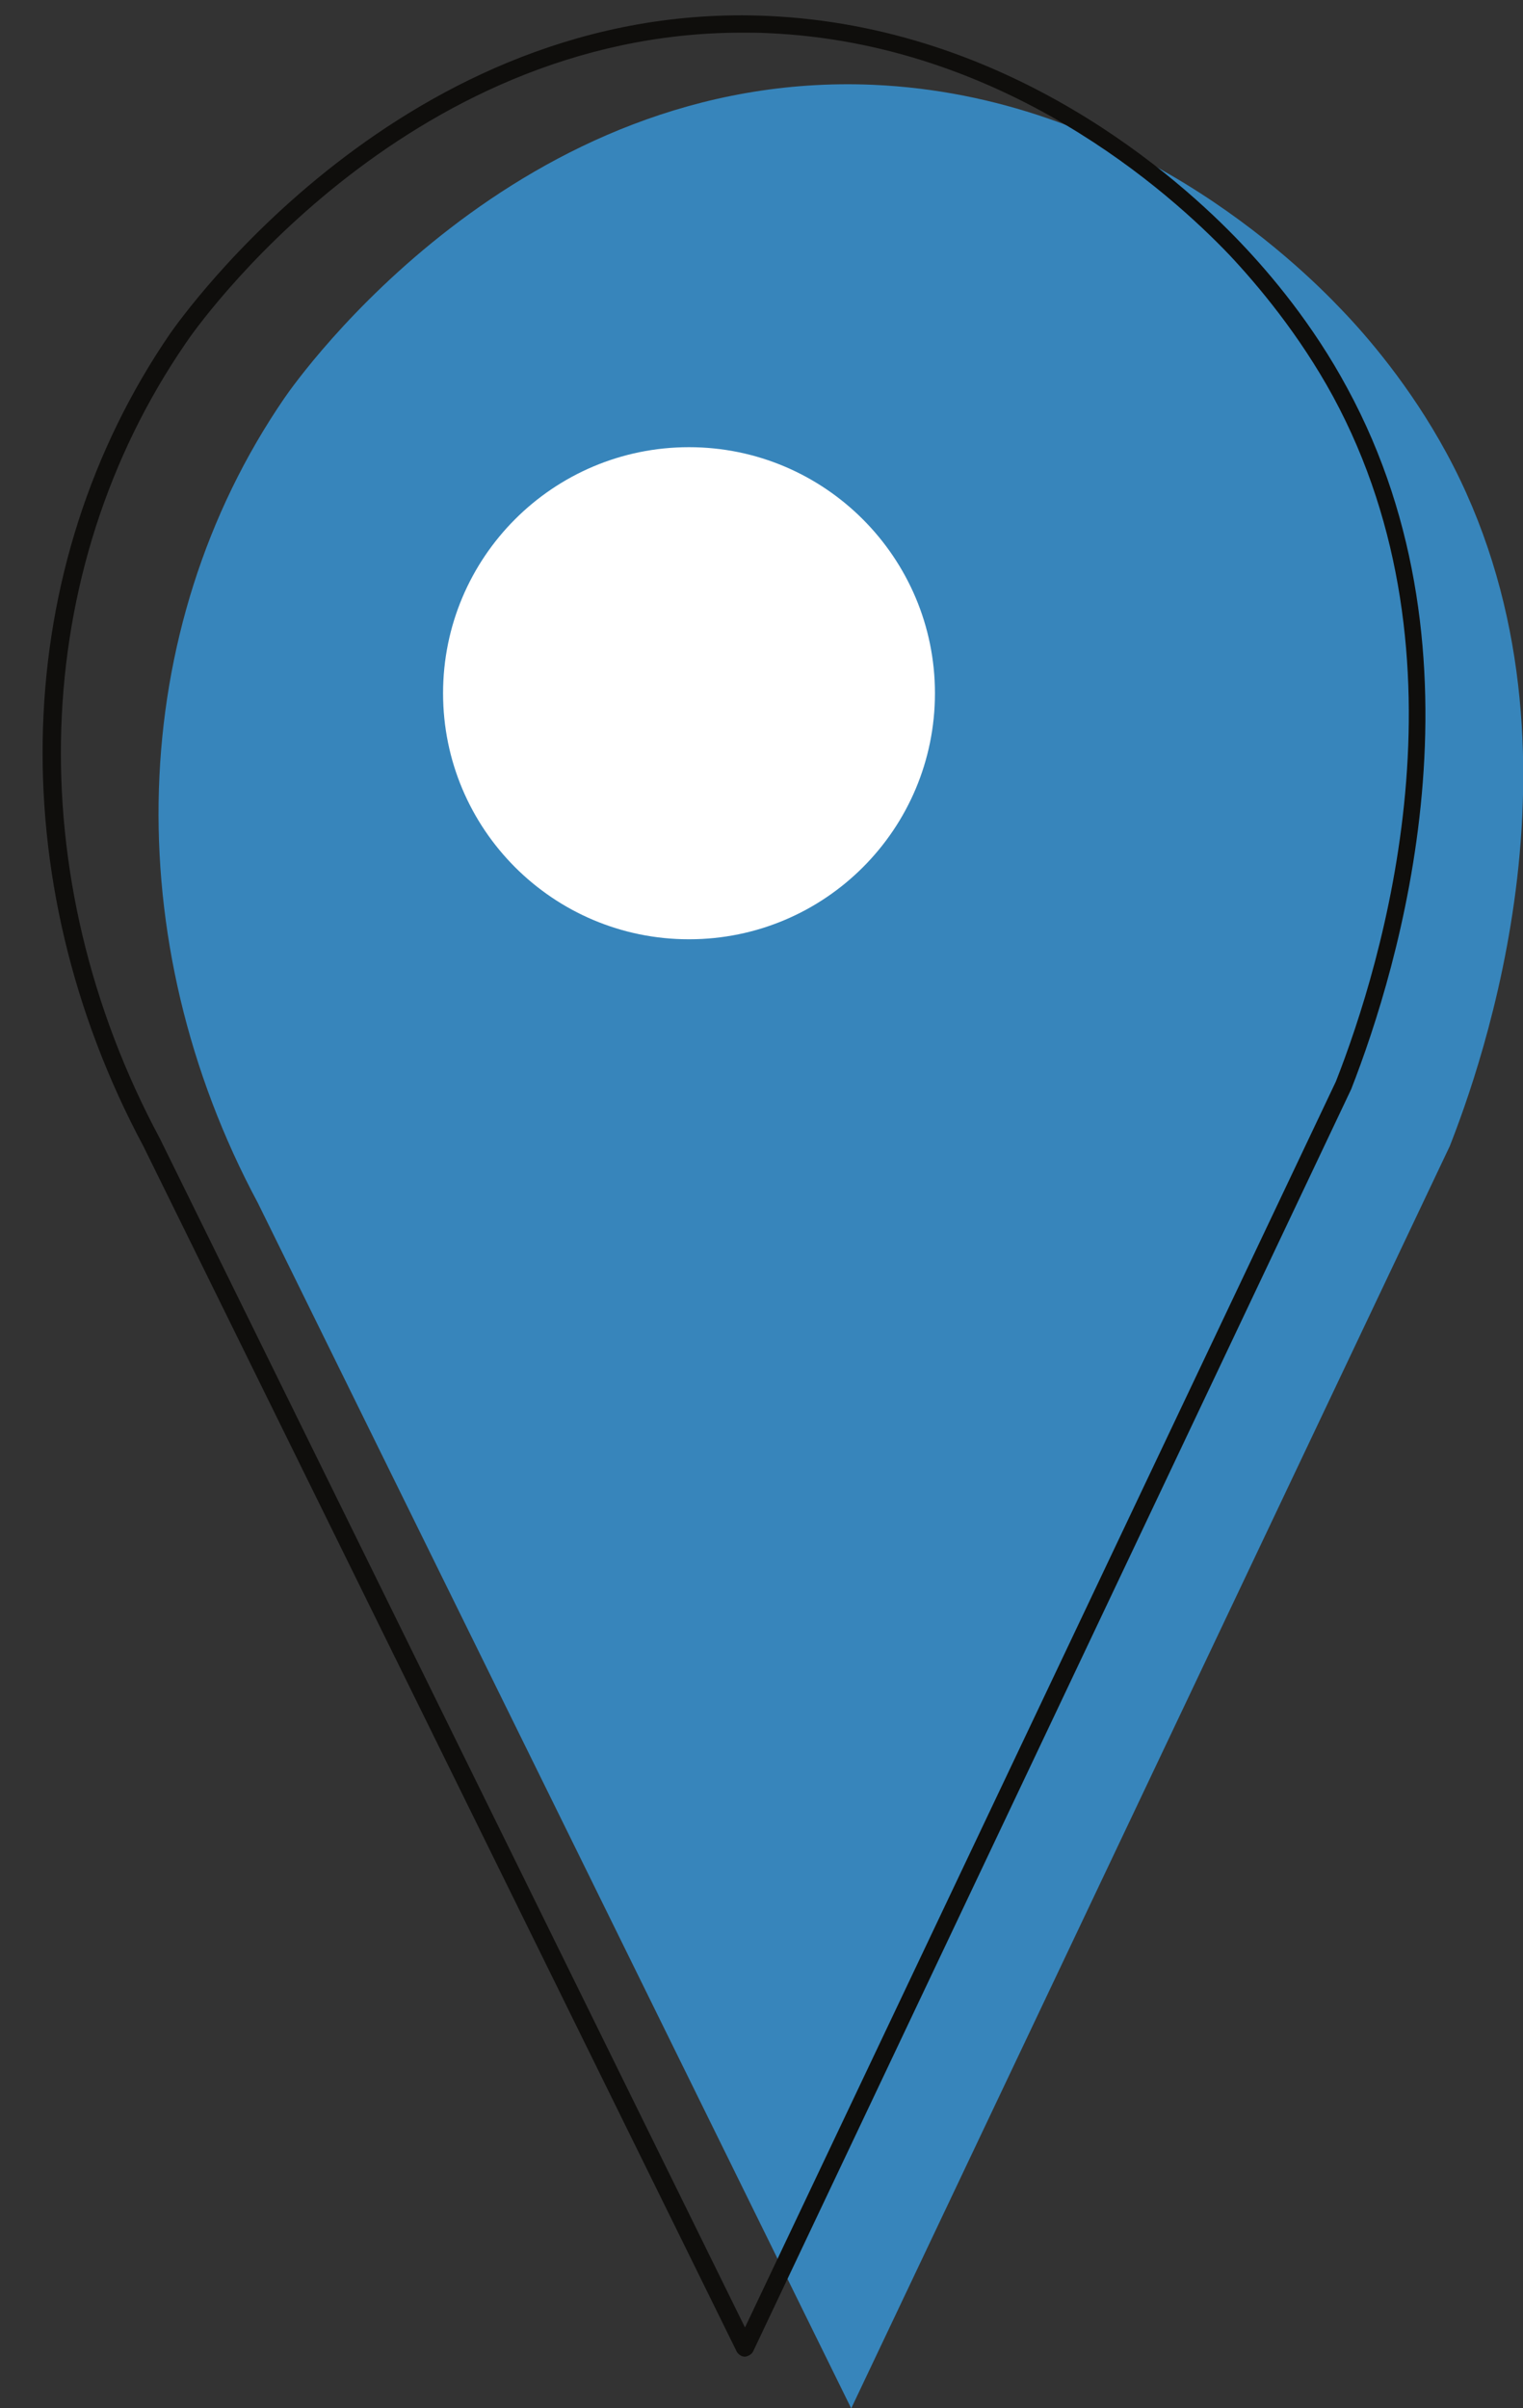
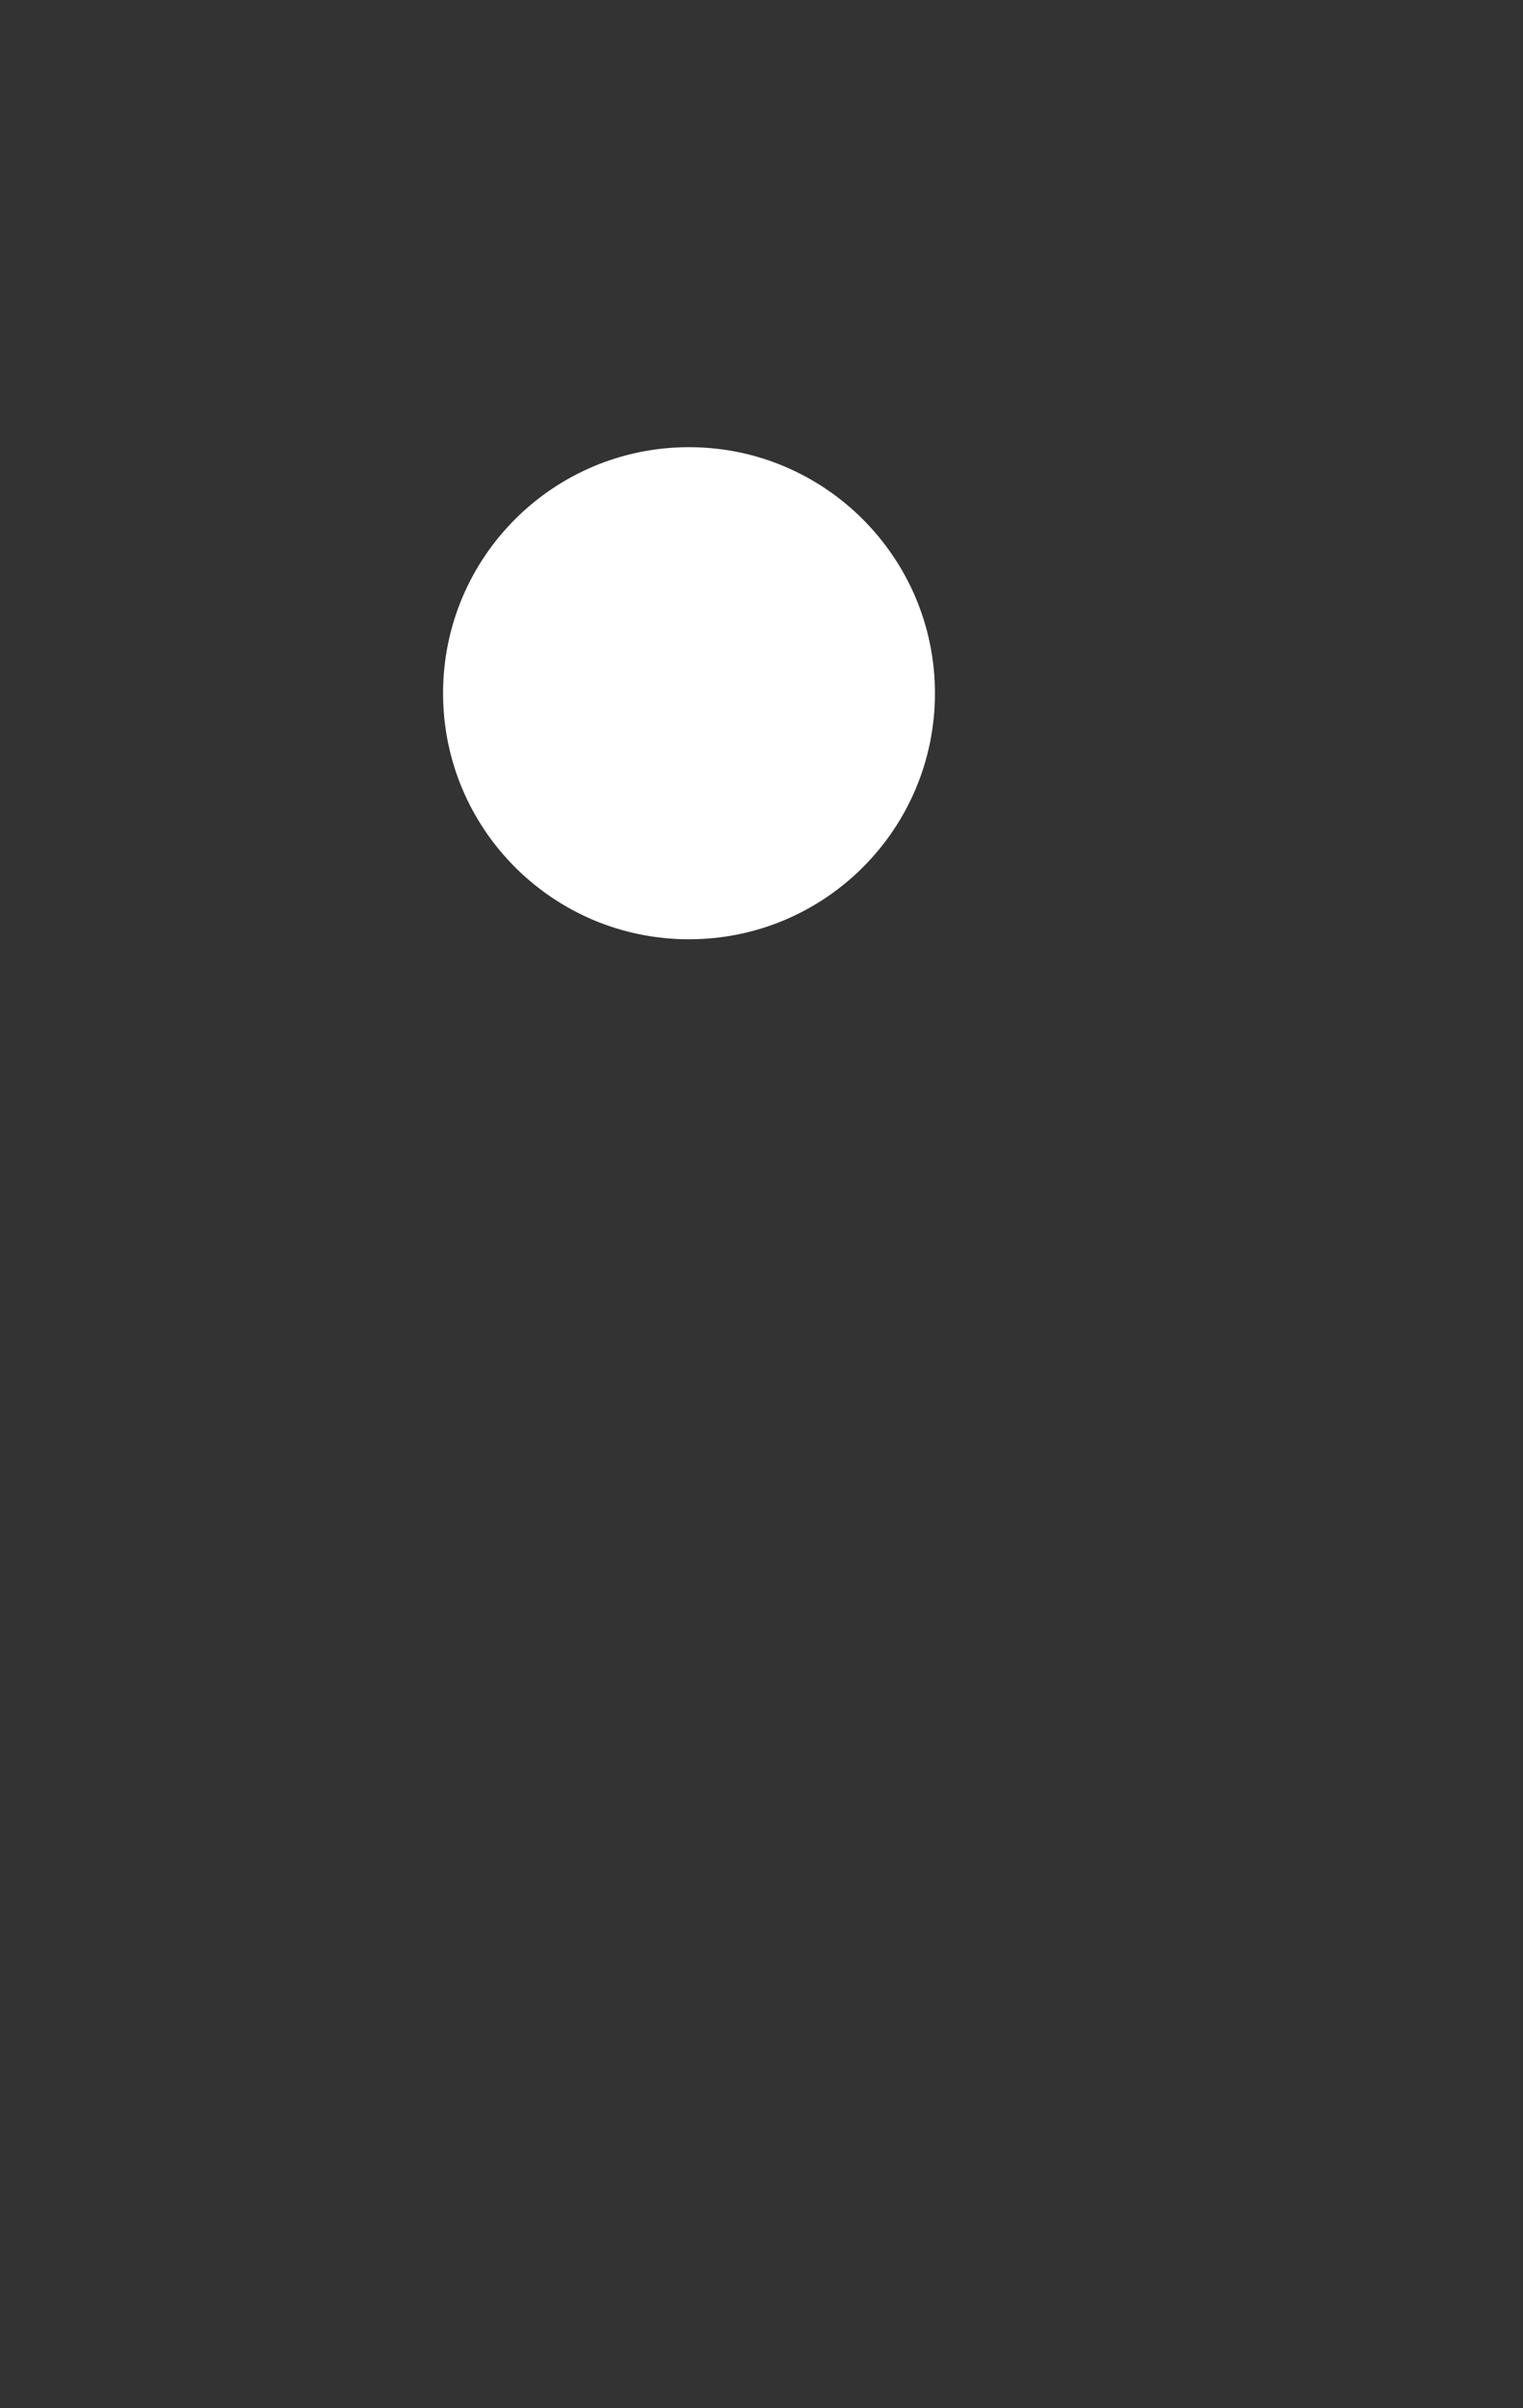
<svg xmlns="http://www.w3.org/2000/svg" height="503.1" preserveAspectRatio="xMidYMid meet" version="1.1" viewBox="-8.9 -3.2 318.3 503.1" width="318.3" zoomAndPan="magnify">
  <rect x="-8.9" y="-3.2" width="318.3" height="503.1" fill="#333333" stroke="none" />
  <defs>
    <clipPath id="clip1">
-       <path d="m24 14h285.45v485.92h-285.45z" />
-     </clipPath>
+       </clipPath>
  </defs>
  <g id="surface1">
    <g clip-path="url(#clip1)" id="change1_1">
-       <path d="m45 248.12c-29.398-54.8-27.602-119.8 5.5-168.1 3-4.399 48.699-68.7 123.1-65.5 52.7 2.3 88.5 37.101 97.9 47 5.2 5.402 14.3 15.902 21.9 29.902 32.3 59.498 6.9 129 0.7 144.8-41.7 87.9-83.4 175.8-125.1 263.7-41.3-83.9-82.602-167.8-124-251.8" fill="#3785bb" />
-     </g>
+       </g>
    <g id="change2_1">
      <path d="m135.1 90.219c28.4 0 51.4 23.101 51.4 51.401 0 28.4-23 51.4-51.4 51.4s-51.401-23-51.401-51.4 23.001-51.401 51.401-51.401" fill="#fff" />
    </g>
    <g id="change3_1">
-       <path d="m146.2 3.621c-71.001 0-114.5 62.098-116.3 64.899-32.701 47.6-34.798 111.3-5.4 166.1l122.3 248.4 123.5-260.3c9.7-24.7 29.1-88.3-0.6-143.1-7.1-12.999-15.7-23.198-21.6-29.499-12.6-13.199-47.2-44.301-96.6-46.402-1.9-0.098-3.6-0.098-5.3-0.098zm0.6 485.5c-0.7 0-1.3-0.4-1.7-1l-124-251.8c-29.998-56-27.901-121.1 5.599-169.9 2-2.799 48.699-69.6 124.7-66.299 50.8 2.199 86.2 33.899 99.1 47.5 6.1 6.399 15 16.899 22.2 30.301 30.5 56.198 10.7 121.1 0.8 146.4l-125 263.7c-0.3 0.6-1 1-1.7 1.1" fill="#0f0e0c" />
-     </g>
+       </g>
  </g>
</svg>